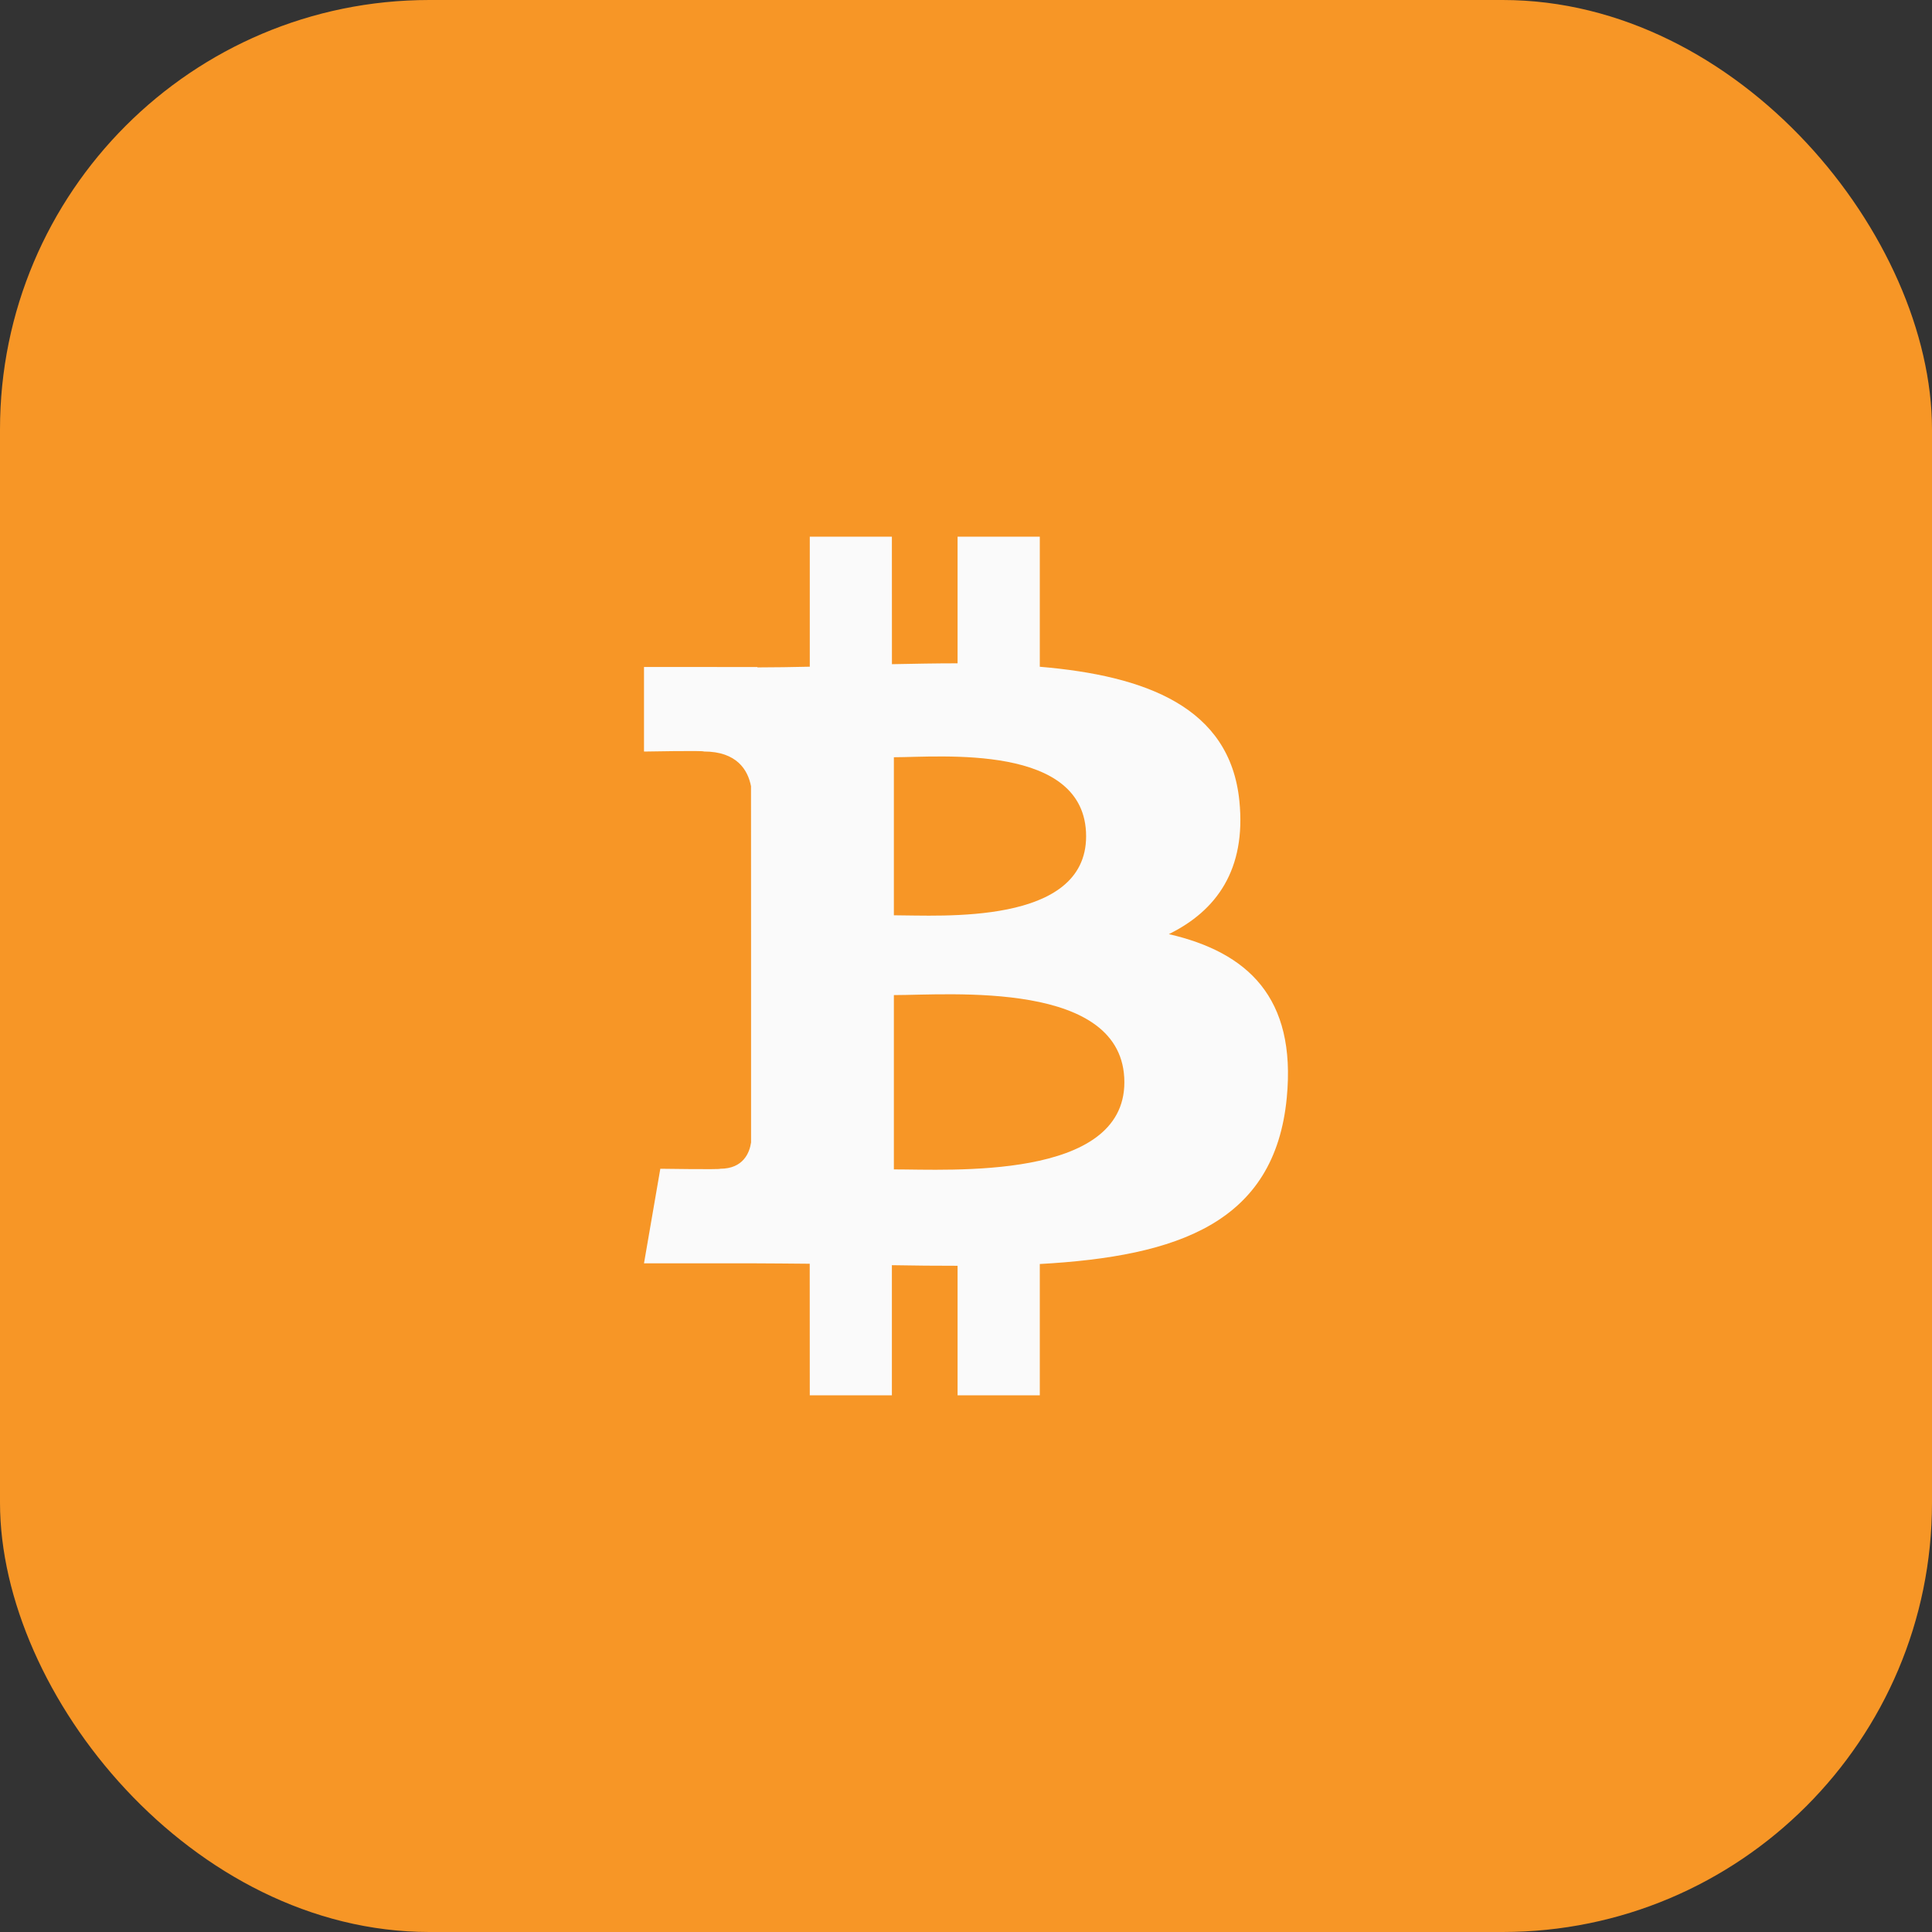
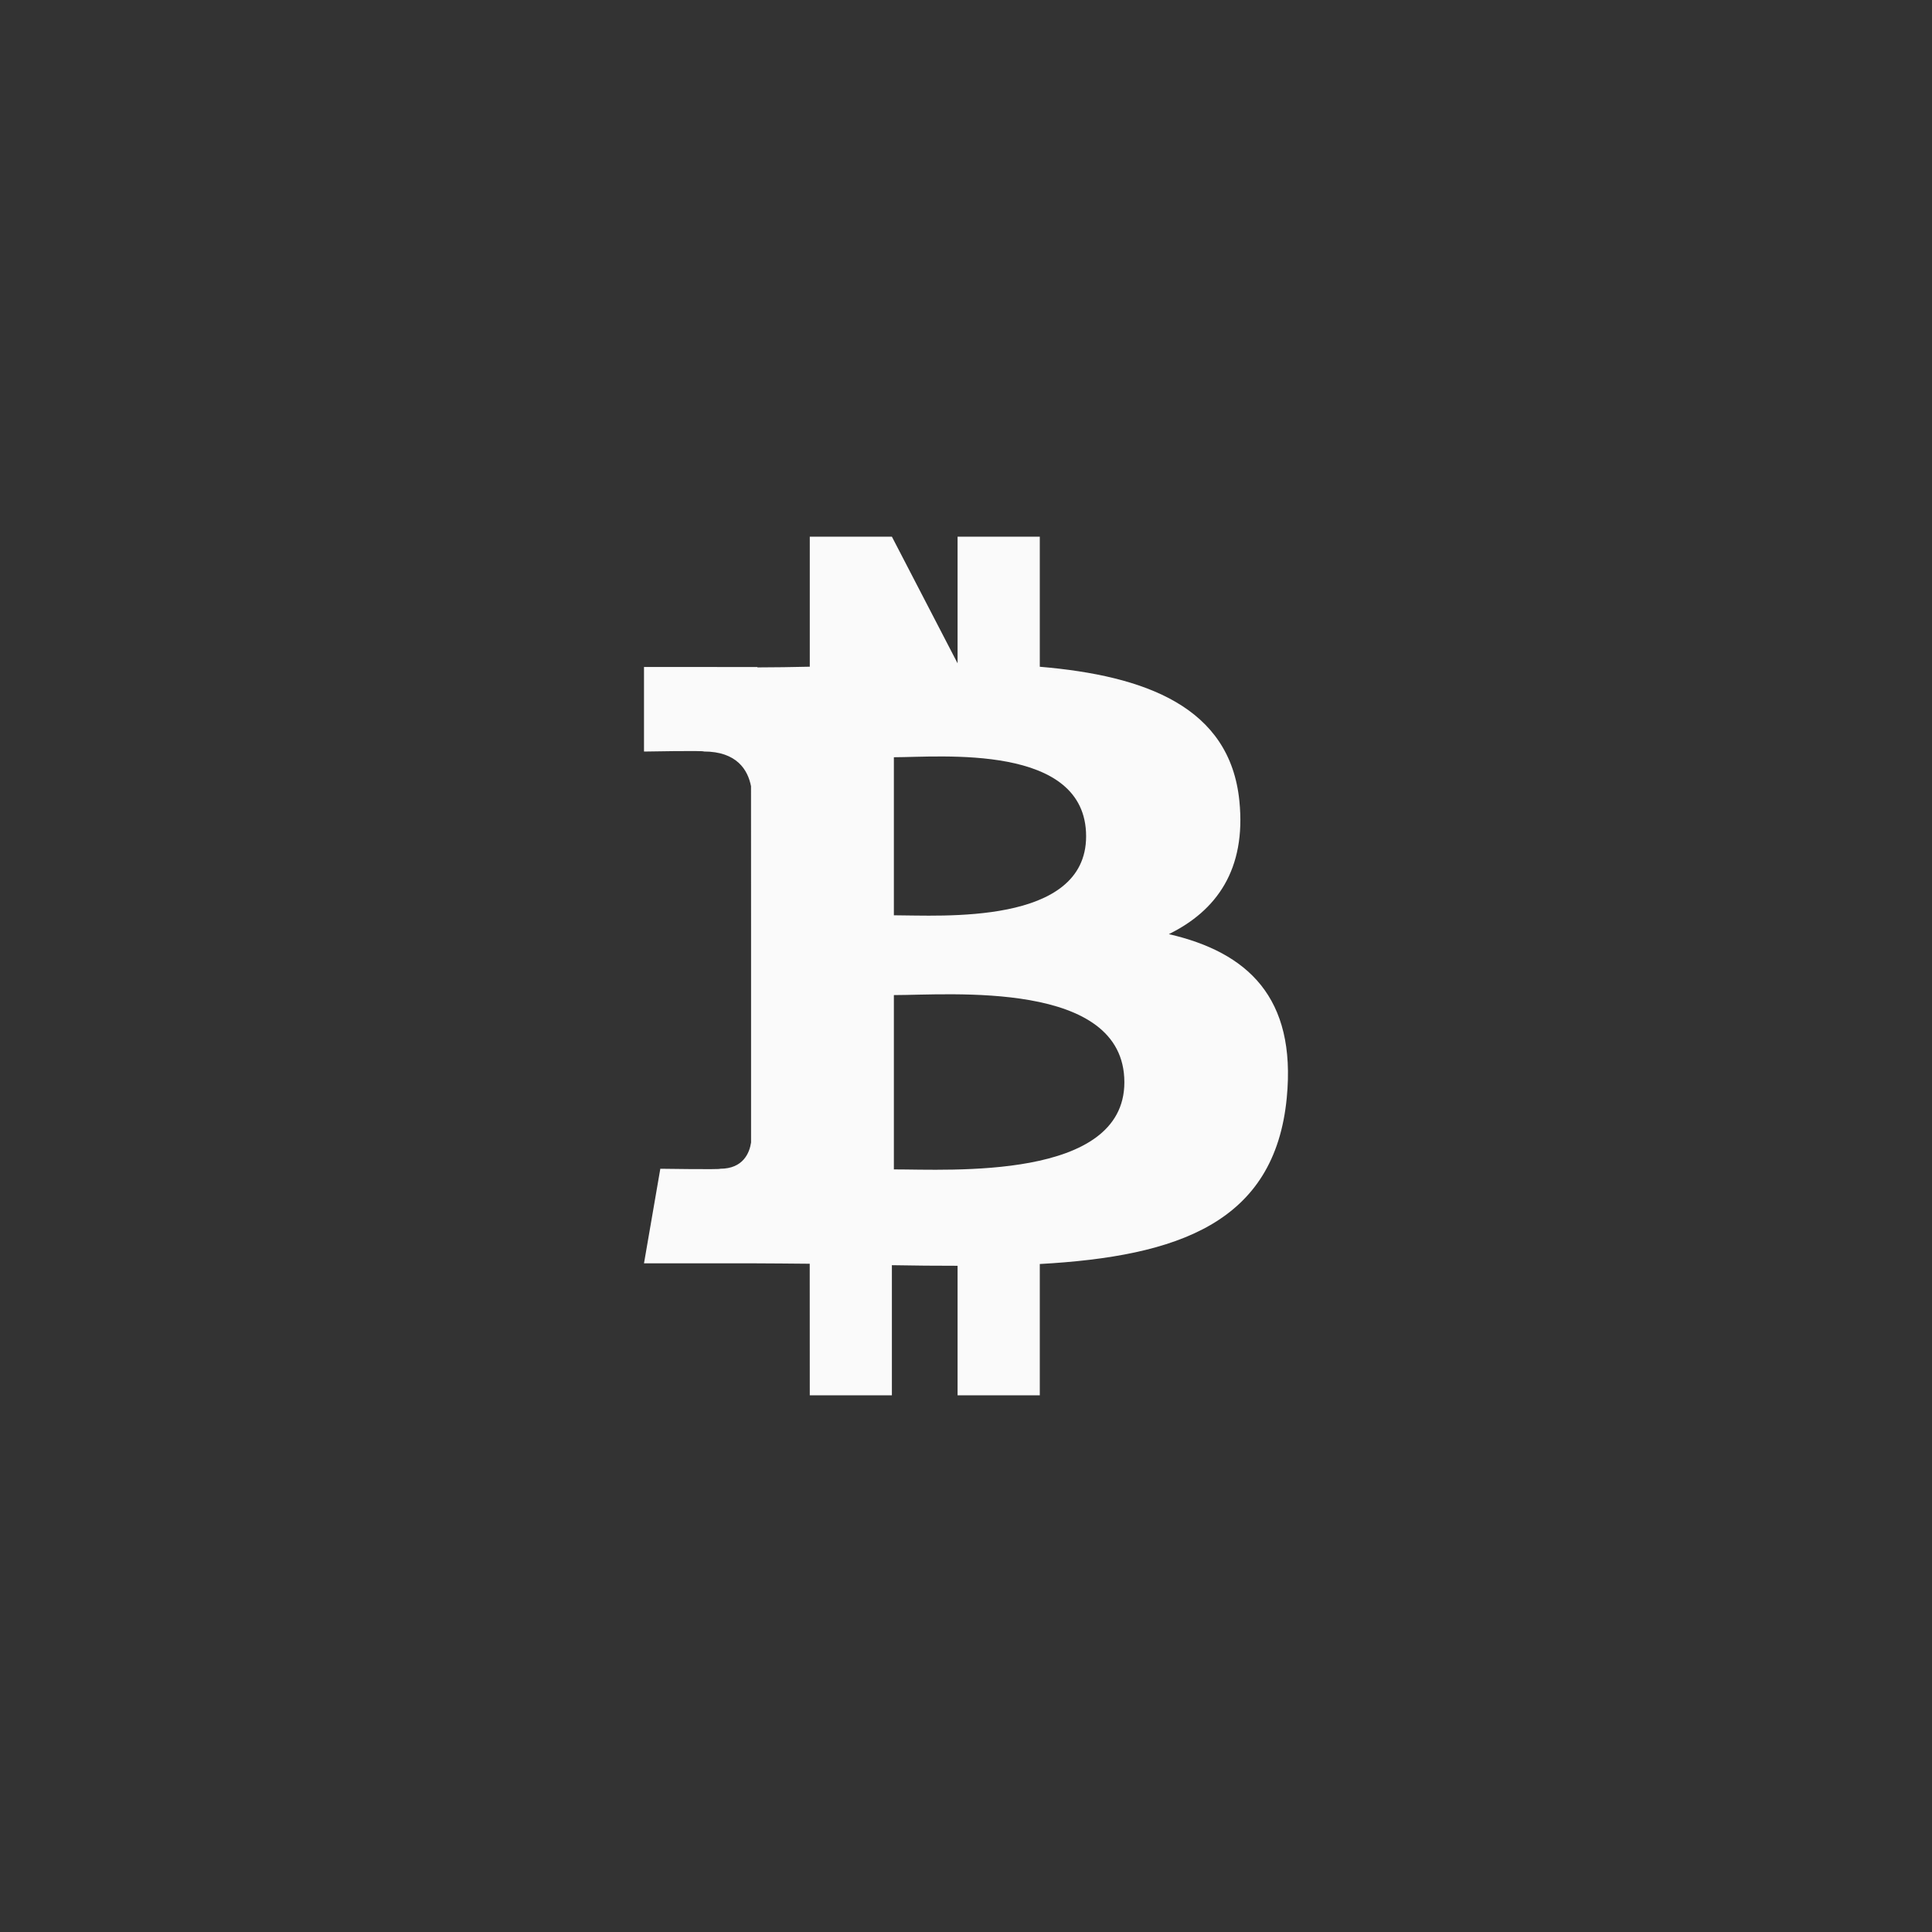
<svg xmlns="http://www.w3.org/2000/svg" width="36" height="36" viewBox="0 0 36 36" fill="none">
  <rect x="0" y="0" width="36" height="36" fill="#333333" stroke="none" />
-   <rect width="36" height="36" rx="8" fill="#F79626" />
  <g clip-path="url(#clip0_484_3357)">
-     <path d="M21.78 17.406C22.668 16.97 23.223 16.203 23.094 14.924C22.919 13.177 21.353 12.591 19.375 12.424L19.375 10H17.843L17.843 12.36C17.44 12.36 17.029 12.368 16.62 12.376L16.619 10L15.089 10L15.089 12.423C14.757 12.43 14.431 12.436 14.113 12.436V12.429L12 12.428L12 14.004C12 14.004 13.132 13.983 13.113 14.003C13.733 14.003 13.936 14.35 13.994 14.65L13.995 17.411V21.289C13.967 21.477 13.852 21.778 13.418 21.778C13.438 21.795 12.304 21.778 12.304 21.778L12 23.54H13.993C14.365 23.54 14.73 23.546 15.088 23.548L15.089 26L16.619 26L16.619 23.575C17.04 23.583 17.446 23.586 17.843 23.586L17.843 26H19.375L19.375 23.553C21.951 23.41 23.753 22.786 23.977 20.456C24.158 18.581 23.242 17.744 21.78 17.406ZM16.656 14.11C17.52 14.11 20.238 13.845 20.238 15.583C20.238 17.25 17.521 17.055 16.656 17.055V14.11ZM16.656 21.79L16.656 18.542C17.694 18.542 20.95 18.255 20.951 20.166C20.951 21.998 17.694 21.789 16.656 21.79Z" fill="#FAFAFA" />
+     <path d="M21.78 17.406C22.668 16.97 23.223 16.203 23.094 14.924C22.919 13.177 21.353 12.591 19.375 12.424L19.375 10H17.843L17.843 12.36L16.619 10L15.089 10L15.089 12.423C14.757 12.43 14.431 12.436 14.113 12.436V12.429L12 12.428L12 14.004C12 14.004 13.132 13.983 13.113 14.003C13.733 14.003 13.936 14.35 13.994 14.65L13.995 17.411V21.289C13.967 21.477 13.852 21.778 13.418 21.778C13.438 21.795 12.304 21.778 12.304 21.778L12 23.54H13.993C14.365 23.54 14.73 23.546 15.088 23.548L15.089 26L16.619 26L16.619 23.575C17.04 23.583 17.446 23.586 17.843 23.586L17.843 26H19.375L19.375 23.553C21.951 23.41 23.753 22.786 23.977 20.456C24.158 18.581 23.242 17.744 21.78 17.406ZM16.656 14.11C17.52 14.11 20.238 13.845 20.238 15.583C20.238 17.25 17.521 17.055 16.656 17.055V14.11ZM16.656 21.79L16.656 18.542C17.694 18.542 20.95 18.255 20.951 20.166C20.951 21.998 17.694 21.789 16.656 21.79Z" fill="#FAFAFA" />
  </g>
  <defs>
    <clipPath id="clip0_484_3357">
      <rect width="12" height="16" fill="white" transform="translate(12 10)" />
    </clipPath>
  </defs>
</svg>